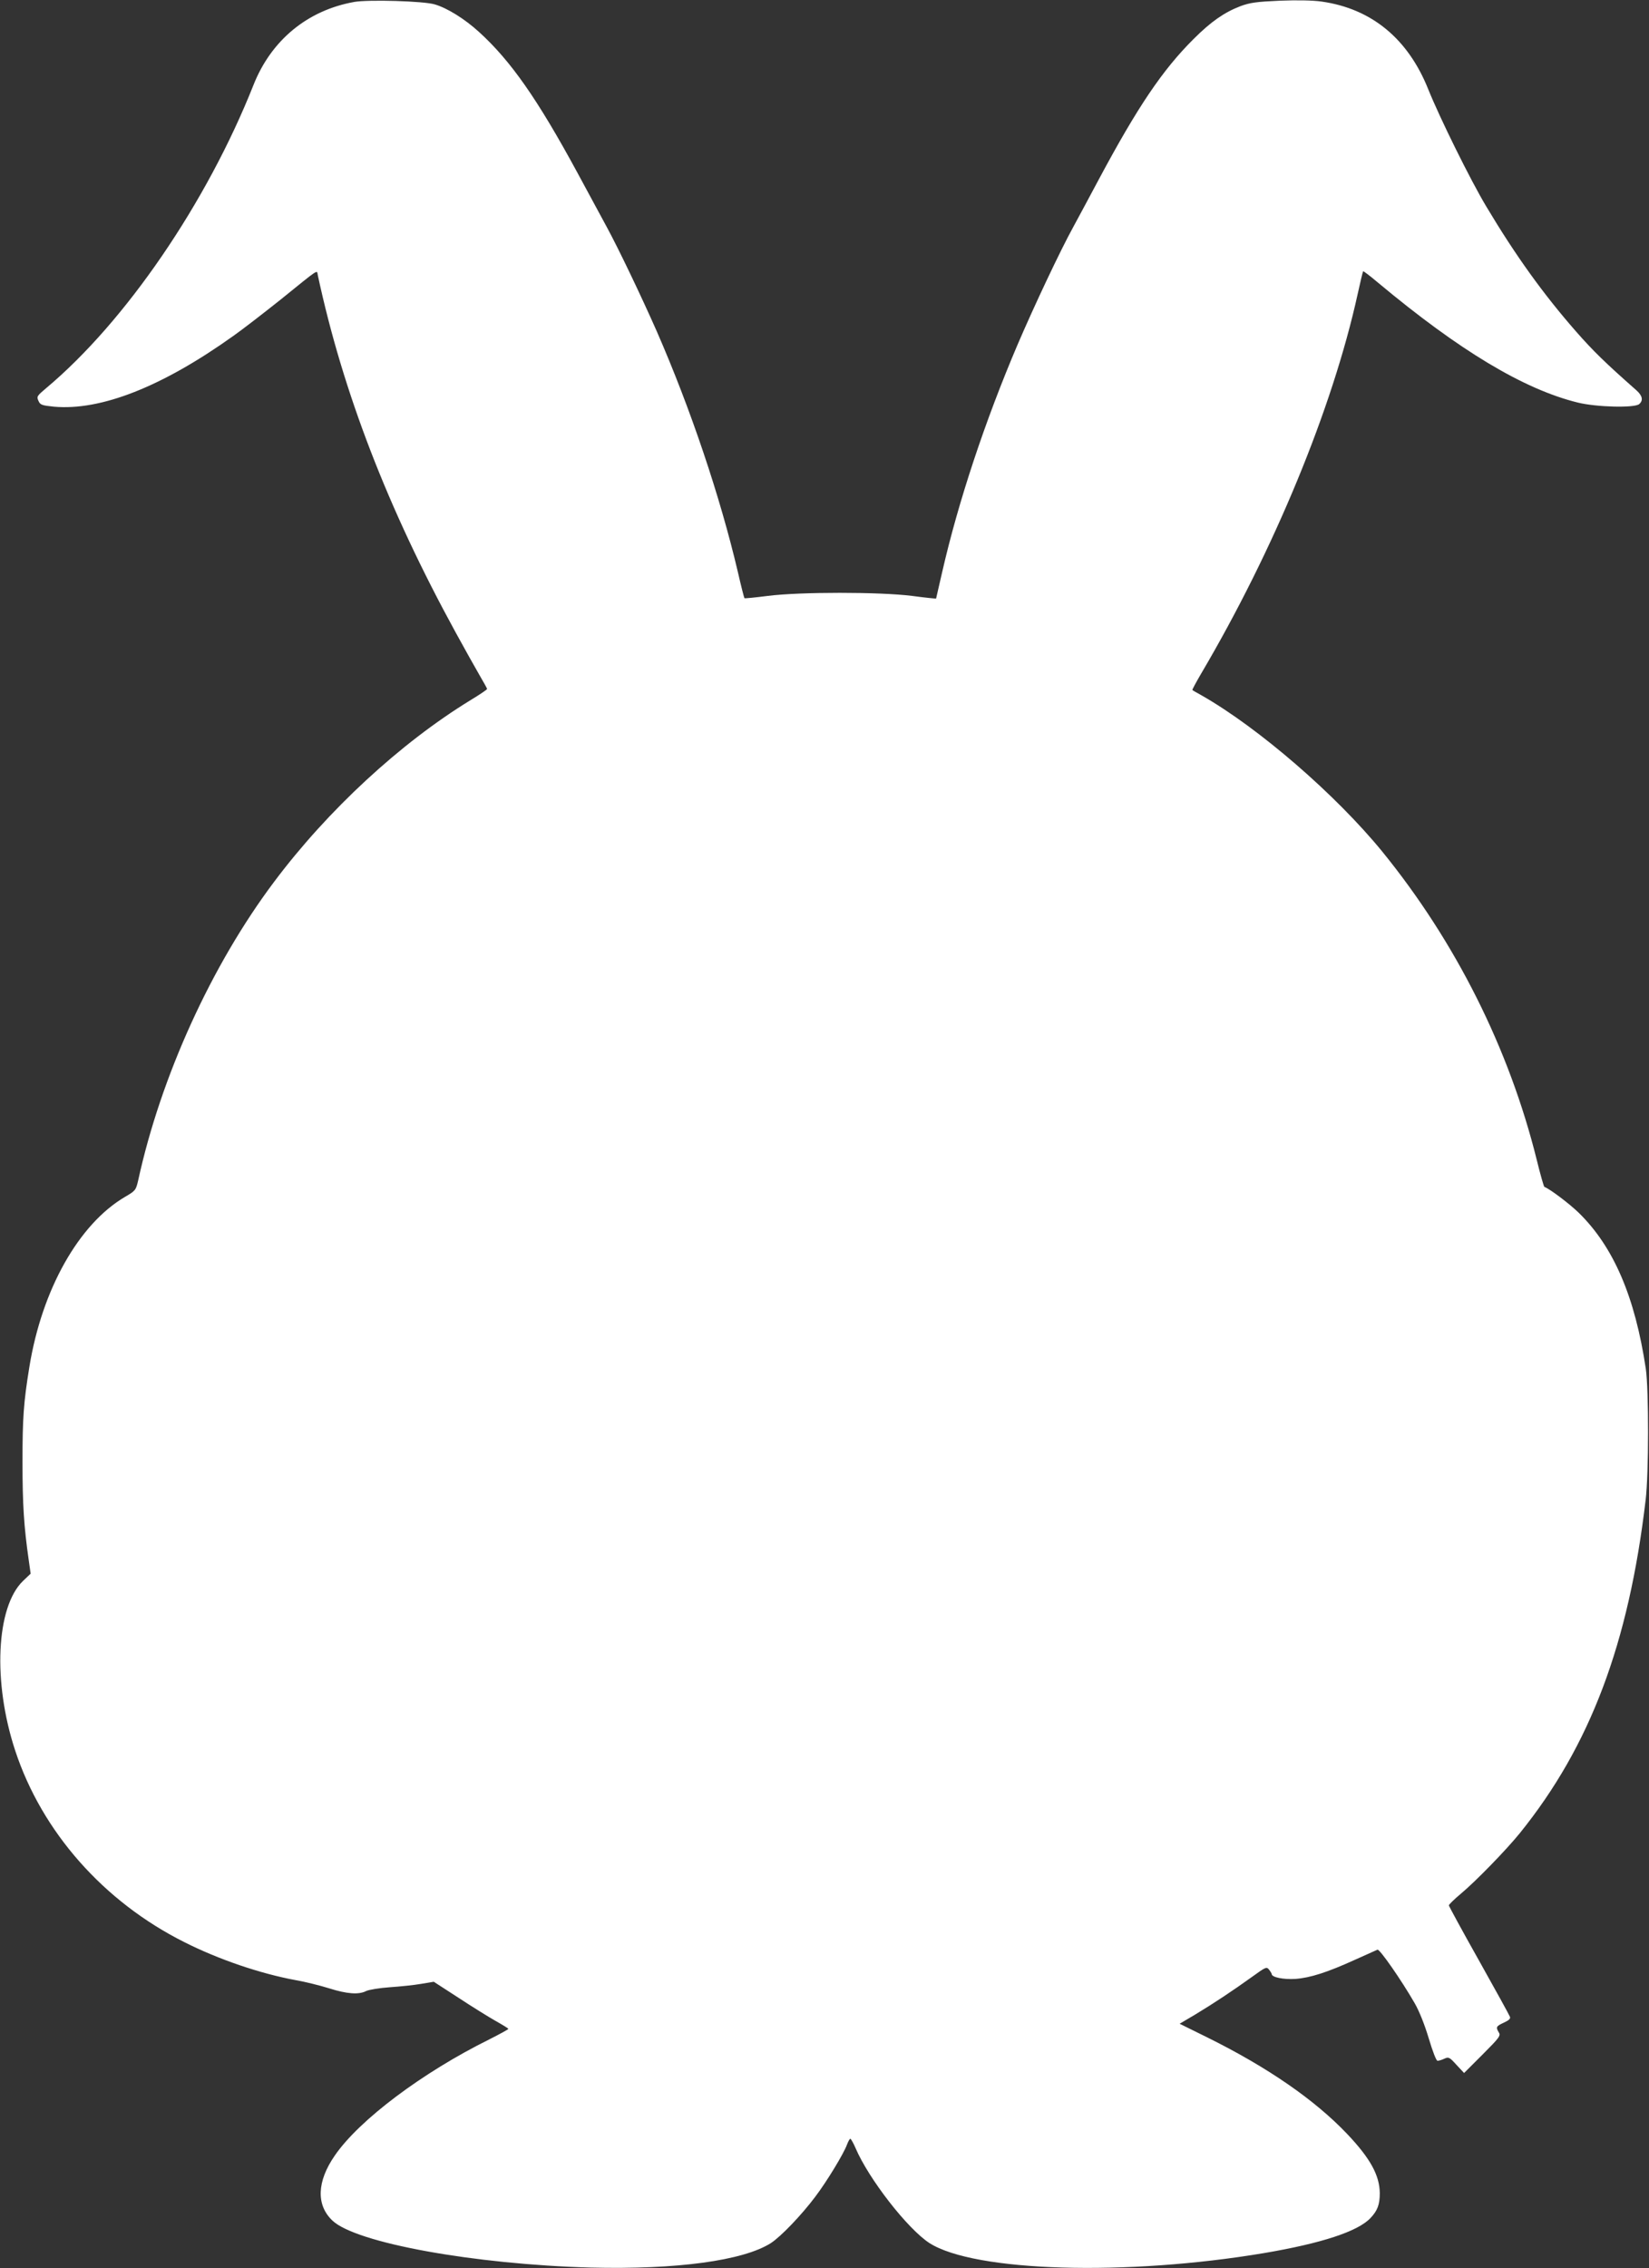
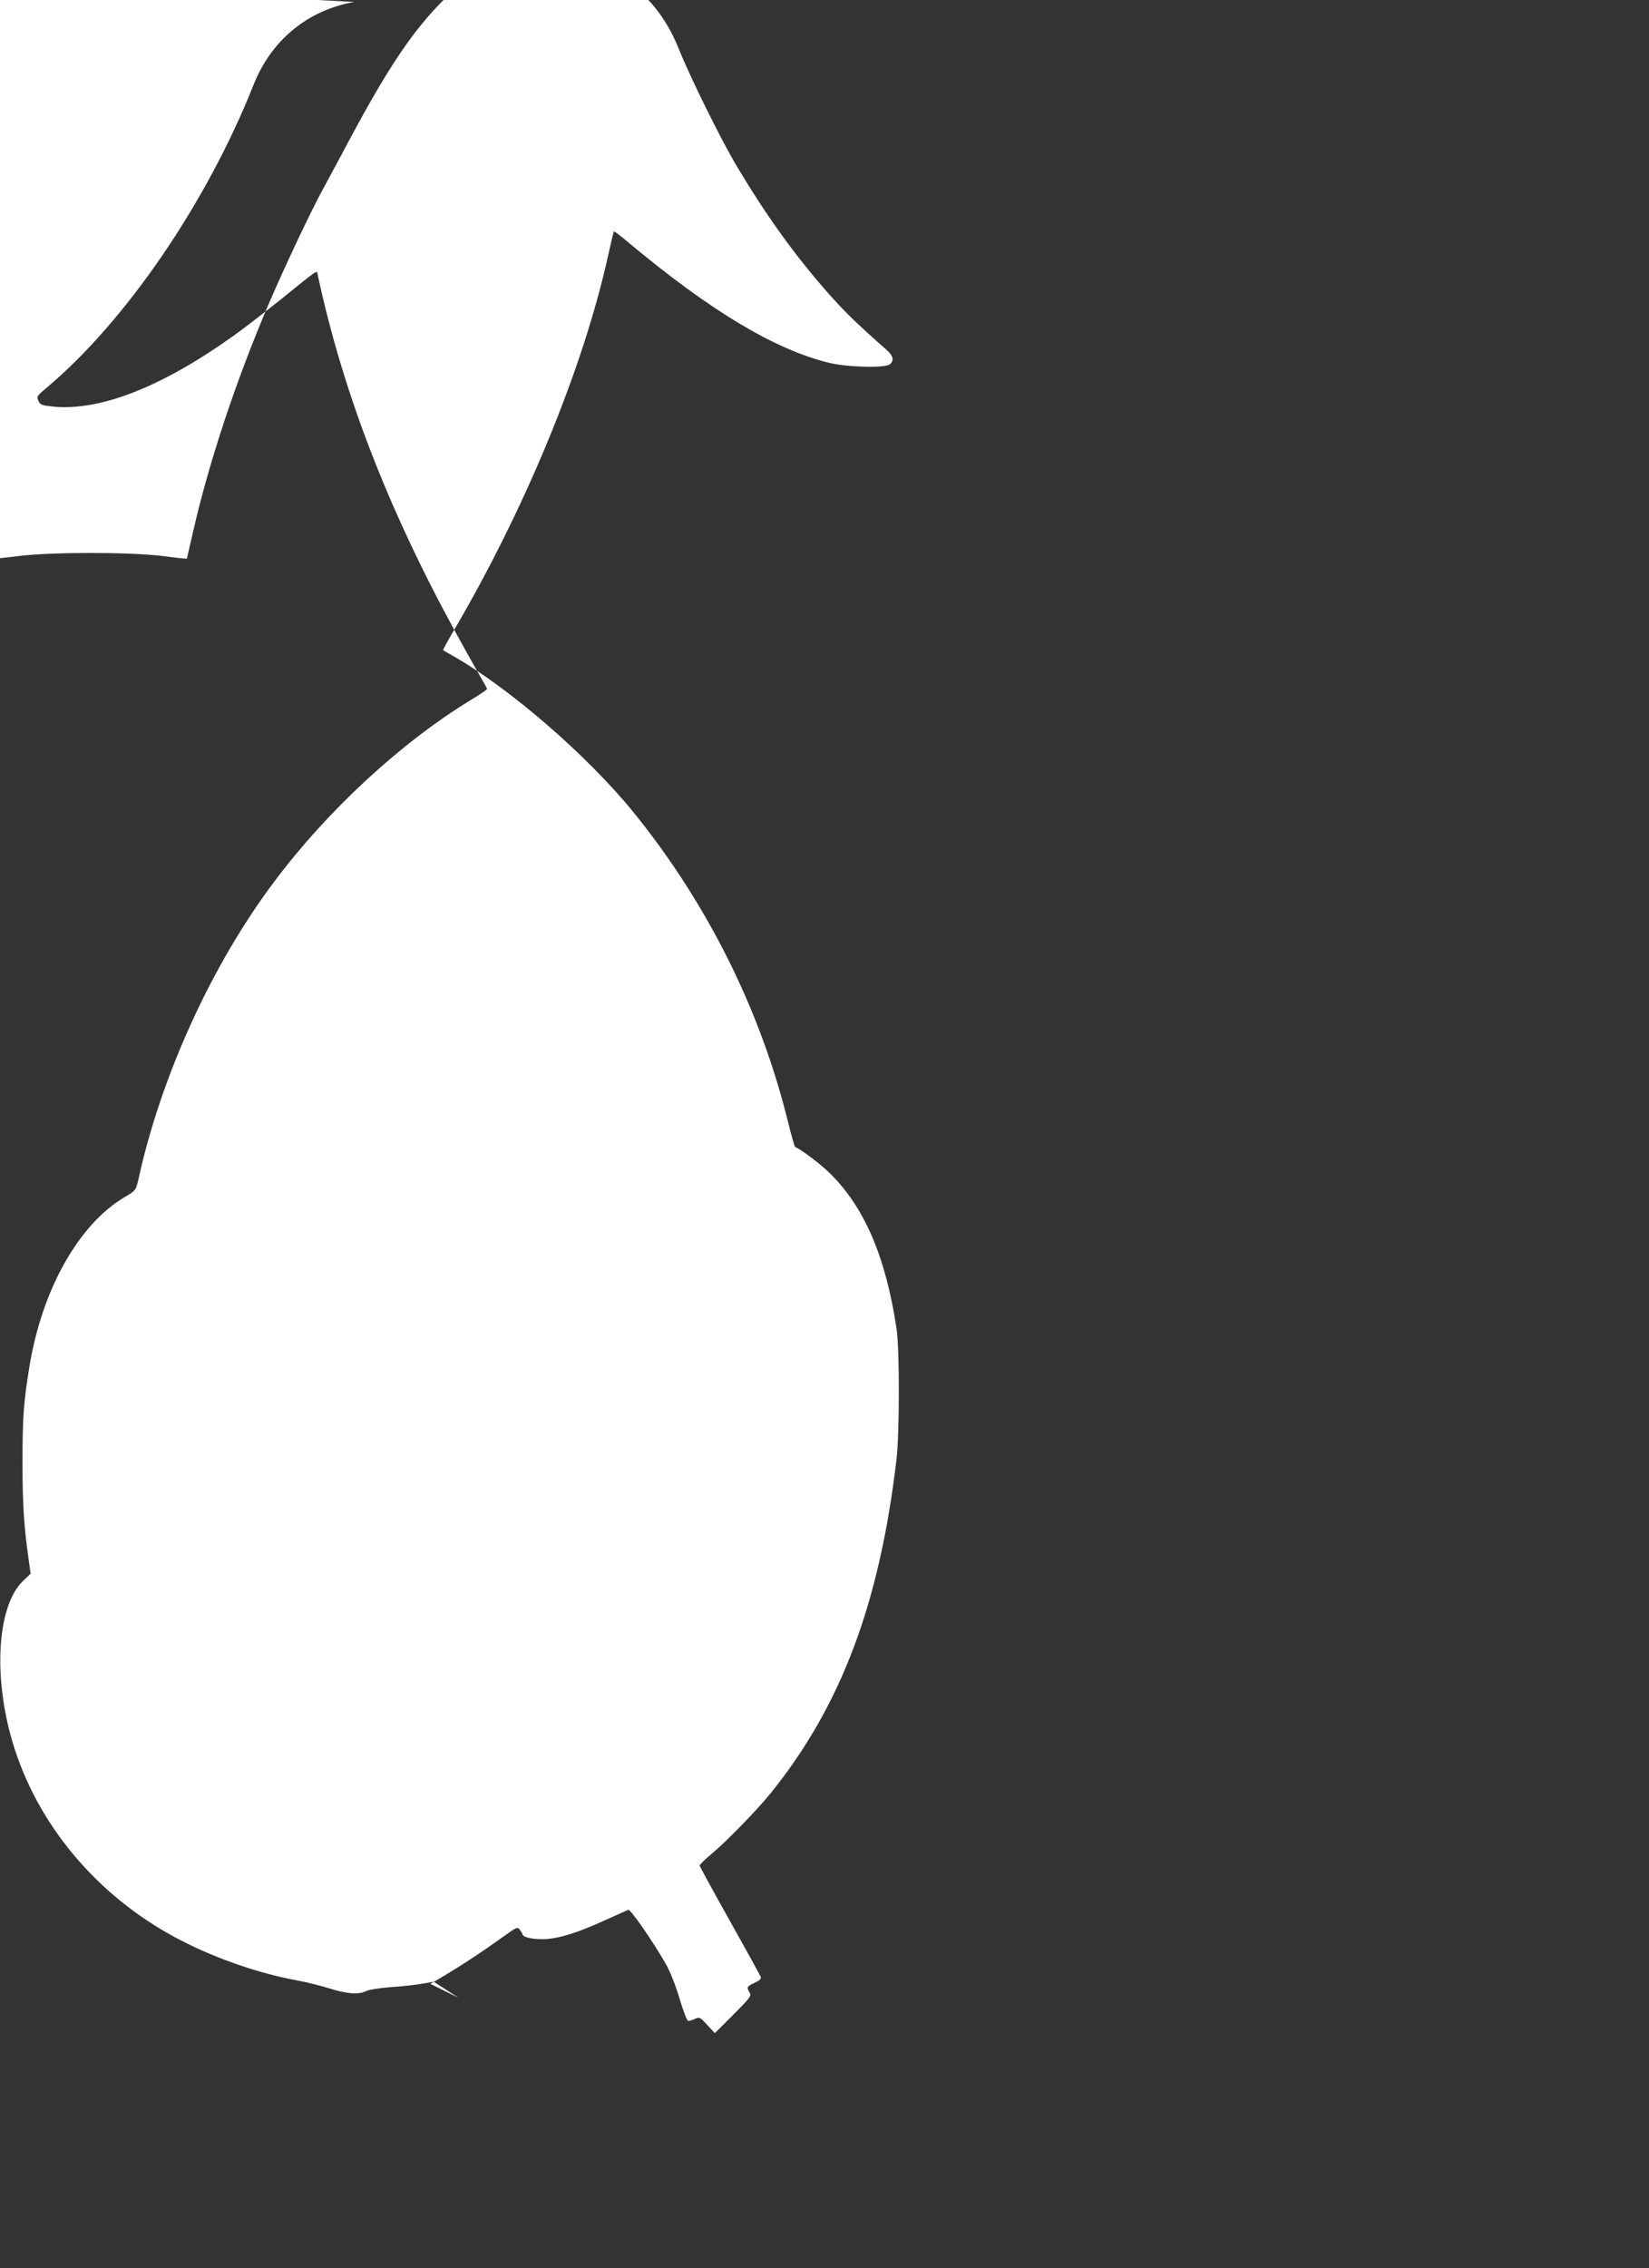
<svg xmlns="http://www.w3.org/2000/svg" version="1.0" width="931pt" height="1280pt" viewBox="0 0 931 1280" preserveAspectRatio="xMidYMid meet">
  <rect x="0" y="0" width="931" height="1280" fill="#333333" stroke="none" />
  <g transform="translate(0,1280) scale(0.1,-0.1)" fill="#ffffff" stroke="none">
-     <path d="M2000 12789 c-264 -47 -469 -216 -569 -469 -264 -665 -723 -1336 -1171 -1711 -51 -43 -54 -47 -43 -71 10 -23 19 -26 87 -33 265 -24 611 112 1013 399 54 38 174 131 267 205 224 181 204 168 210 139 142 -661 395 -1317 779 -2018 49 -90 110 -198 133 -238 24 -41 44 -77 44 -80 0 -4 -42 -32 -93 -63 -396 -242 -807 -622 -1109 -1025 -354 -471 -640 -1099 -768 -1686 -13 -55 -15 -58 -75 -93 -260 -153 -468 -522 -539 -958 -33 -202 -39 -291 -39 -537 0 -239 8 -365 35 -553 l11 -78 -43 -41 c-152 -146 -172 -571 -44 -958 151 -458 499 -852 954 -1080 194 -98 429 -178 630 -215 52 -9 137 -30 188 -46 101 -32 168 -37 210 -15 15 7 74 17 132 21 58 4 137 12 177 19 l72 12 139 -90 c76 -50 171 -109 210 -131 39 -22 72 -42 72 -45 0 -3 -48 -29 -107 -59 -378 -187 -735 -455 -873 -656 -101 -146 -106 -279 -13 -367 133 -126 800 -247 1458 -265 486 -12 861 39 1017 138 57 37 173 158 251 262 66 87 161 244 179 294 7 18 15 33 19 33 3 0 17 -24 29 -52 74 -174 295 -458 418 -537 254 -162 1112 -187 1890 -56 324 55 528 122 599 197 40 42 53 76 53 141 -1 101 -54 197 -185 335 -182 191 -446 374 -787 543 l-158 78 88 52 c106 64 210 133 320 212 79 57 83 59 97 41 8 -10 15 -22 15 -25 1 -18 66 -31 133 -27 84 6 181 37 339 109 62 28 118 53 125 56 12 5 134 -170 210 -302 25 -43 56 -120 79 -197 23 -77 43 -128 50 -128 7 0 25 5 39 12 24 11 29 8 68 -35 l43 -46 104 104 c95 95 104 107 92 125 -18 30 -15 35 28 55 29 13 39 23 35 33 -3 9 -82 152 -175 318 -94 167 -170 307 -170 311 0 5 31 35 68 66 84 70 257 248 333 342 397 492 614 1068 710 1880 18 149 18 622 1 740 -61 407 -182 689 -380 882 -53 51 -160 132 -193 145 -3 2 -23 71 -43 153 -156 628 -458 1230 -872 1739 -262 321 -698 698 -1019 881 -27 15 -52 29 -53 31 -2 1 20 42 48 90 413 700 743 1499 885 2144 15 69 29 127 31 129 2 2 40 -27 85 -65 459 -383 822 -601 1127 -676 105 -26 319 -31 346 -9 25 21 19 48 -16 79 -178 157 -244 222 -339 330 -185 211 -342 429 -508 707 -90 150 -263 501 -327 660 -114 286 -320 456 -602 496 -48 7 -137 9 -236 5 -133 -6 -169 -11 -223 -31 -91 -35 -166 -87 -264 -185 -176 -175 -316 -383 -534 -790 -48 -91 -114 -212 -145 -270 -74 -134 -221 -446 -315 -665 -183 -429 -335 -886 -426 -1285 -18 -80 -34 -146 -34 -148 -1 -1 -62 5 -136 15 -184 23 -632 23 -814 0 -71 -9 -131 -15 -132 -13 -2 2 -19 68 -37 147 -100 426 -267 922 -458 1359 -87 197 -215 465 -283 590 -34 63 -109 201 -165 305 -225 415 -376 631 -555 794 -81 74 -179 135 -250 156 -61 19 -376 28 -455 14z" />
+     <path d="M2000 12789 c-264 -47 -469 -216 -569 -469 -264 -665 -723 -1336 -1171 -1711 -51 -43 -54 -47 -43 -71 10 -23 19 -26 87 -33 265 -24 611 112 1013 399 54 38 174 131 267 205 224 181 204 168 210 139 142 -661 395 -1317 779 -2018 49 -90 110 -198 133 -238 24 -41 44 -77 44 -80 0 -4 -42 -32 -93 -63 -396 -242 -807 -622 -1109 -1025 -354 -471 -640 -1099 -768 -1686 -13 -55 -15 -58 -75 -93 -260 -153 -468 -522 -539 -958 -33 -202 -39 -291 -39 -537 0 -239 8 -365 35 -553 l11 -78 -43 -41 c-152 -146 -172 -571 -44 -958 151 -458 499 -852 954 -1080 194 -98 429 -178 630 -215 52 -9 137 -30 188 -46 101 -32 168 -37 210 -15 15 7 74 17 132 21 58 4 137 12 177 19 l72 12 139 -90 l-158 78 88 52 c106 64 210 133 320 212 79 57 83 59 97 41 8 -10 15 -22 15 -25 1 -18 66 -31 133 -27 84 6 181 37 339 109 62 28 118 53 125 56 12 5 134 -170 210 -302 25 -43 56 -120 79 -197 23 -77 43 -128 50 -128 7 0 25 5 39 12 24 11 29 8 68 -35 l43 -46 104 104 c95 95 104 107 92 125 -18 30 -15 35 28 55 29 13 39 23 35 33 -3 9 -82 152 -175 318 -94 167 -170 307 -170 311 0 5 31 35 68 66 84 70 257 248 333 342 397 492 614 1068 710 1880 18 149 18 622 1 740 -61 407 -182 689 -380 882 -53 51 -160 132 -193 145 -3 2 -23 71 -43 153 -156 628 -458 1230 -872 1739 -262 321 -698 698 -1019 881 -27 15 -52 29 -53 31 -2 1 20 42 48 90 413 700 743 1499 885 2144 15 69 29 127 31 129 2 2 40 -27 85 -65 459 -383 822 -601 1127 -676 105 -26 319 -31 346 -9 25 21 19 48 -16 79 -178 157 -244 222 -339 330 -185 211 -342 429 -508 707 -90 150 -263 501 -327 660 -114 286 -320 456 -602 496 -48 7 -137 9 -236 5 -133 -6 -169 -11 -223 -31 -91 -35 -166 -87 -264 -185 -176 -175 -316 -383 -534 -790 -48 -91 -114 -212 -145 -270 -74 -134 -221 -446 -315 -665 -183 -429 -335 -886 -426 -1285 -18 -80 -34 -146 -34 -148 -1 -1 -62 5 -136 15 -184 23 -632 23 -814 0 -71 -9 -131 -15 -132 -13 -2 2 -19 68 -37 147 -100 426 -267 922 -458 1359 -87 197 -215 465 -283 590 -34 63 -109 201 -165 305 -225 415 -376 631 -555 794 -81 74 -179 135 -250 156 -61 19 -376 28 -455 14z" />
  </g>
</svg>